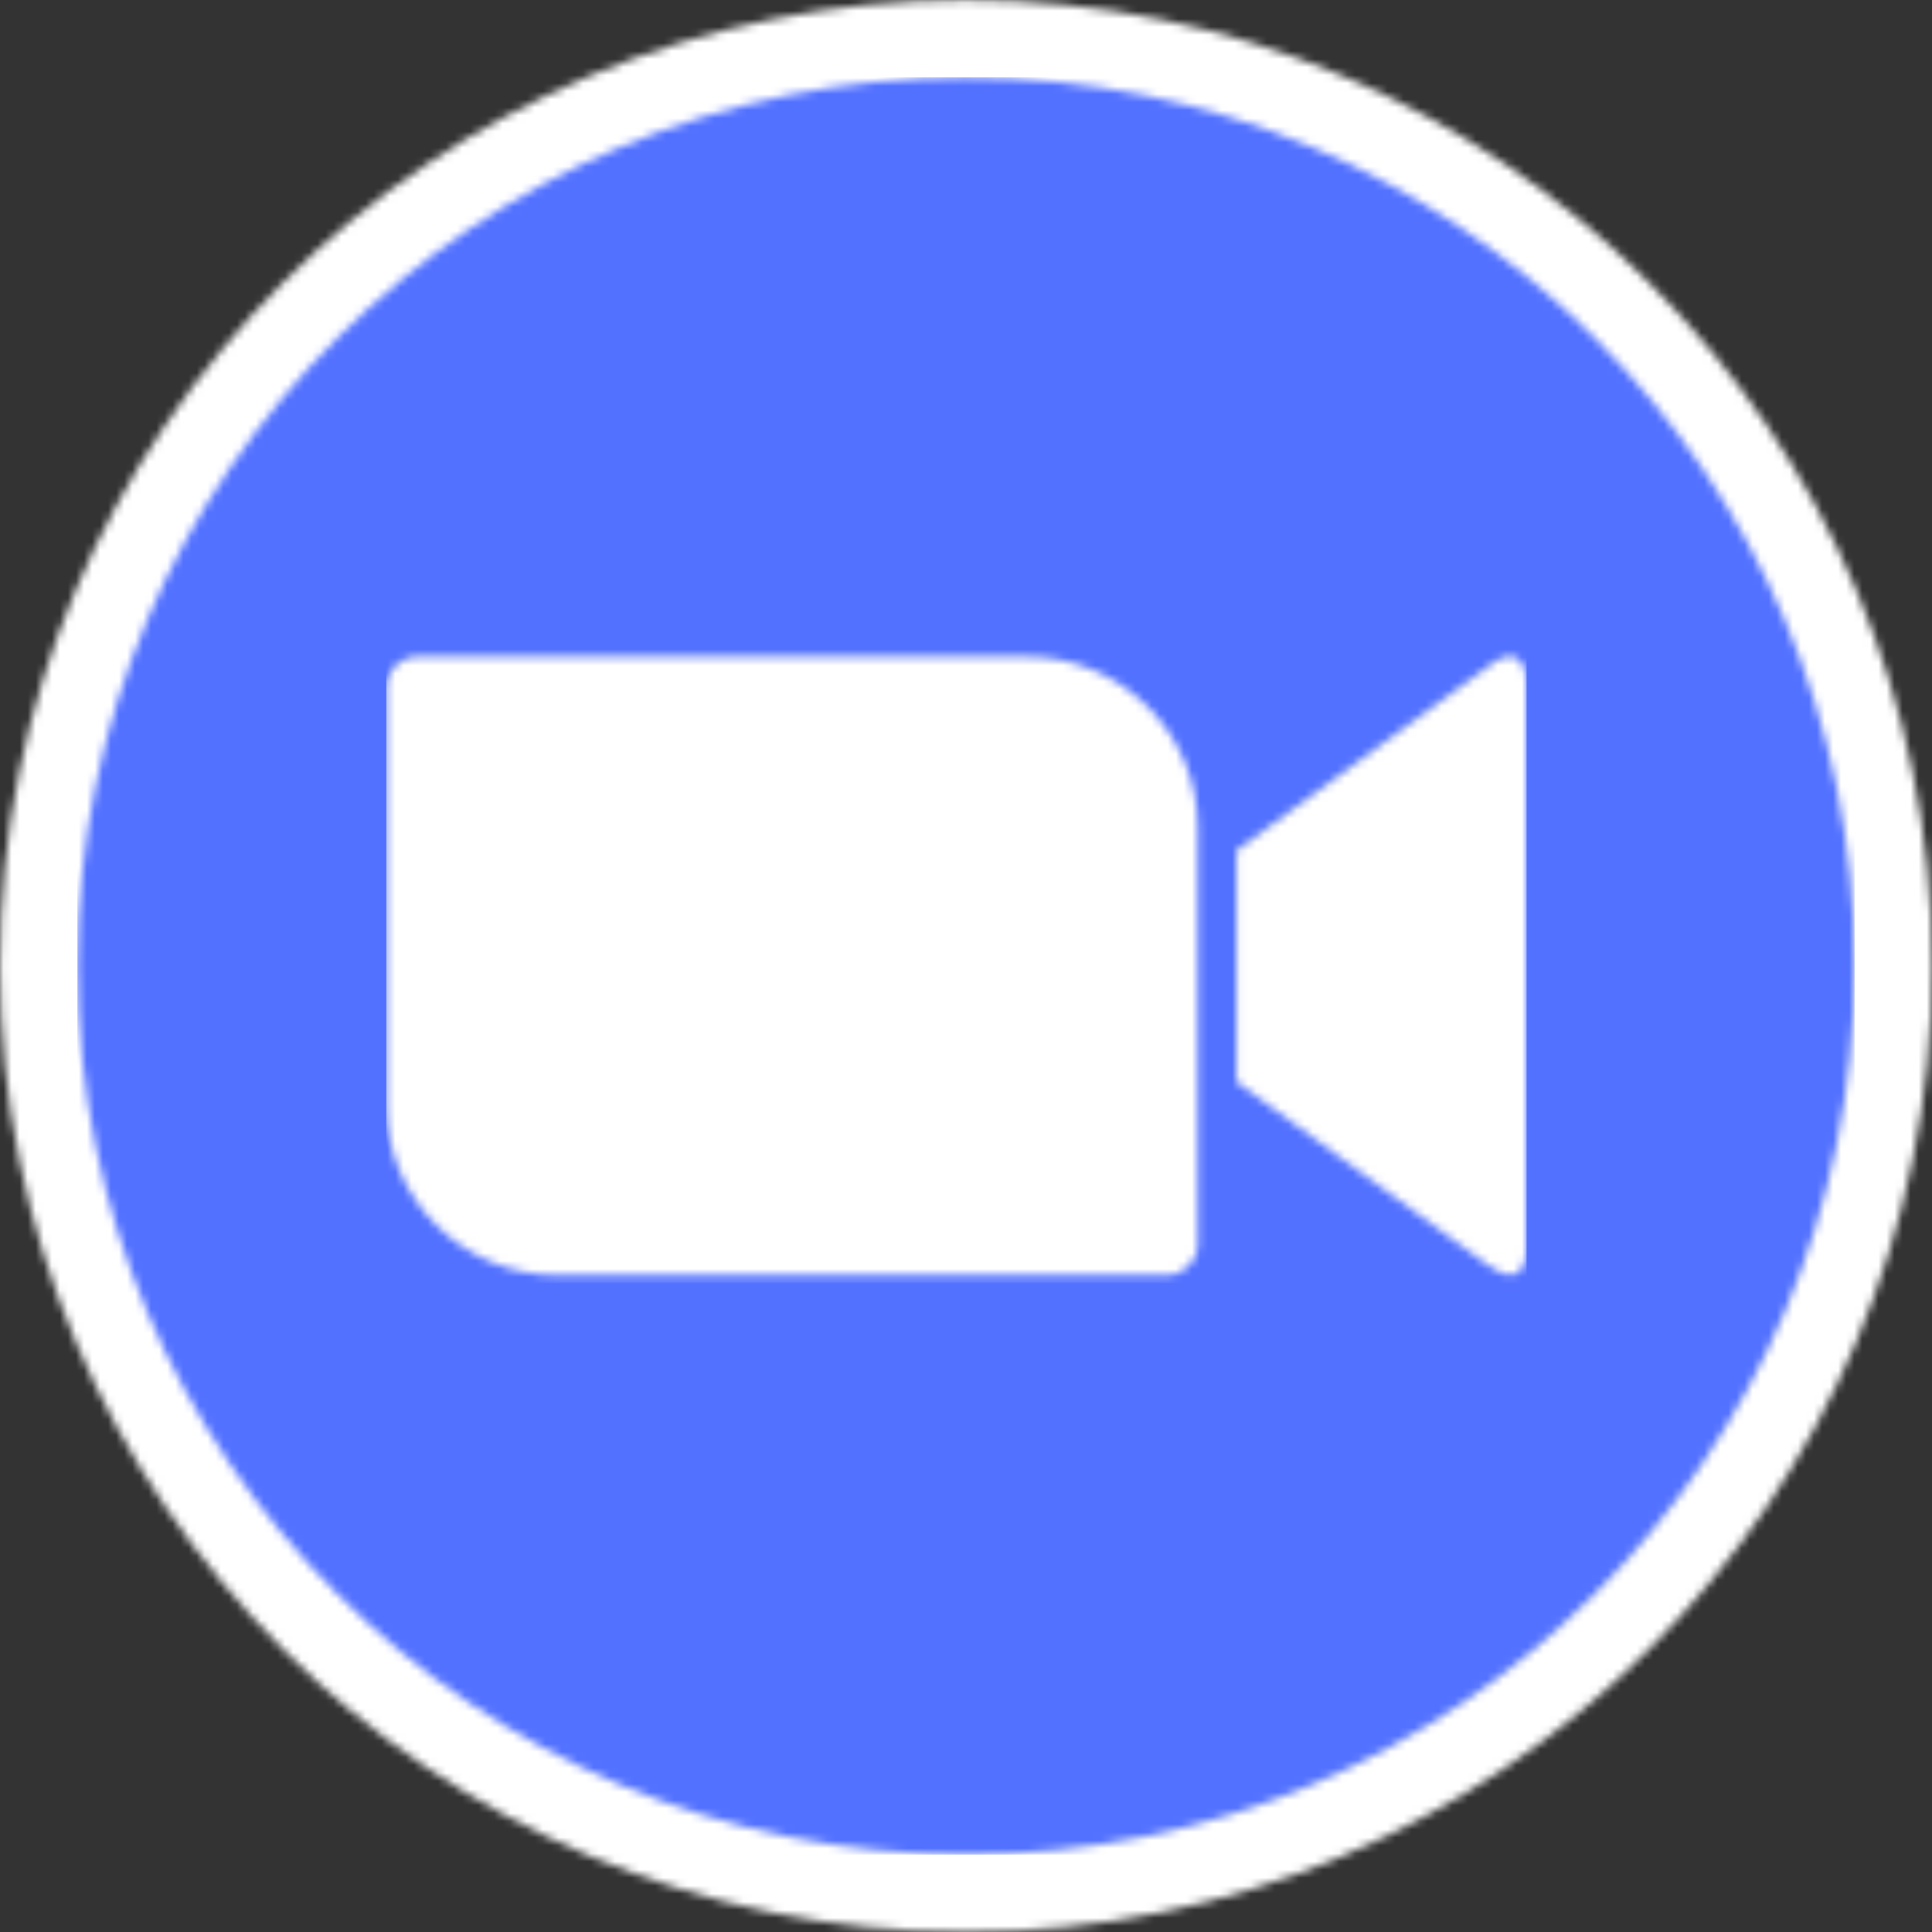
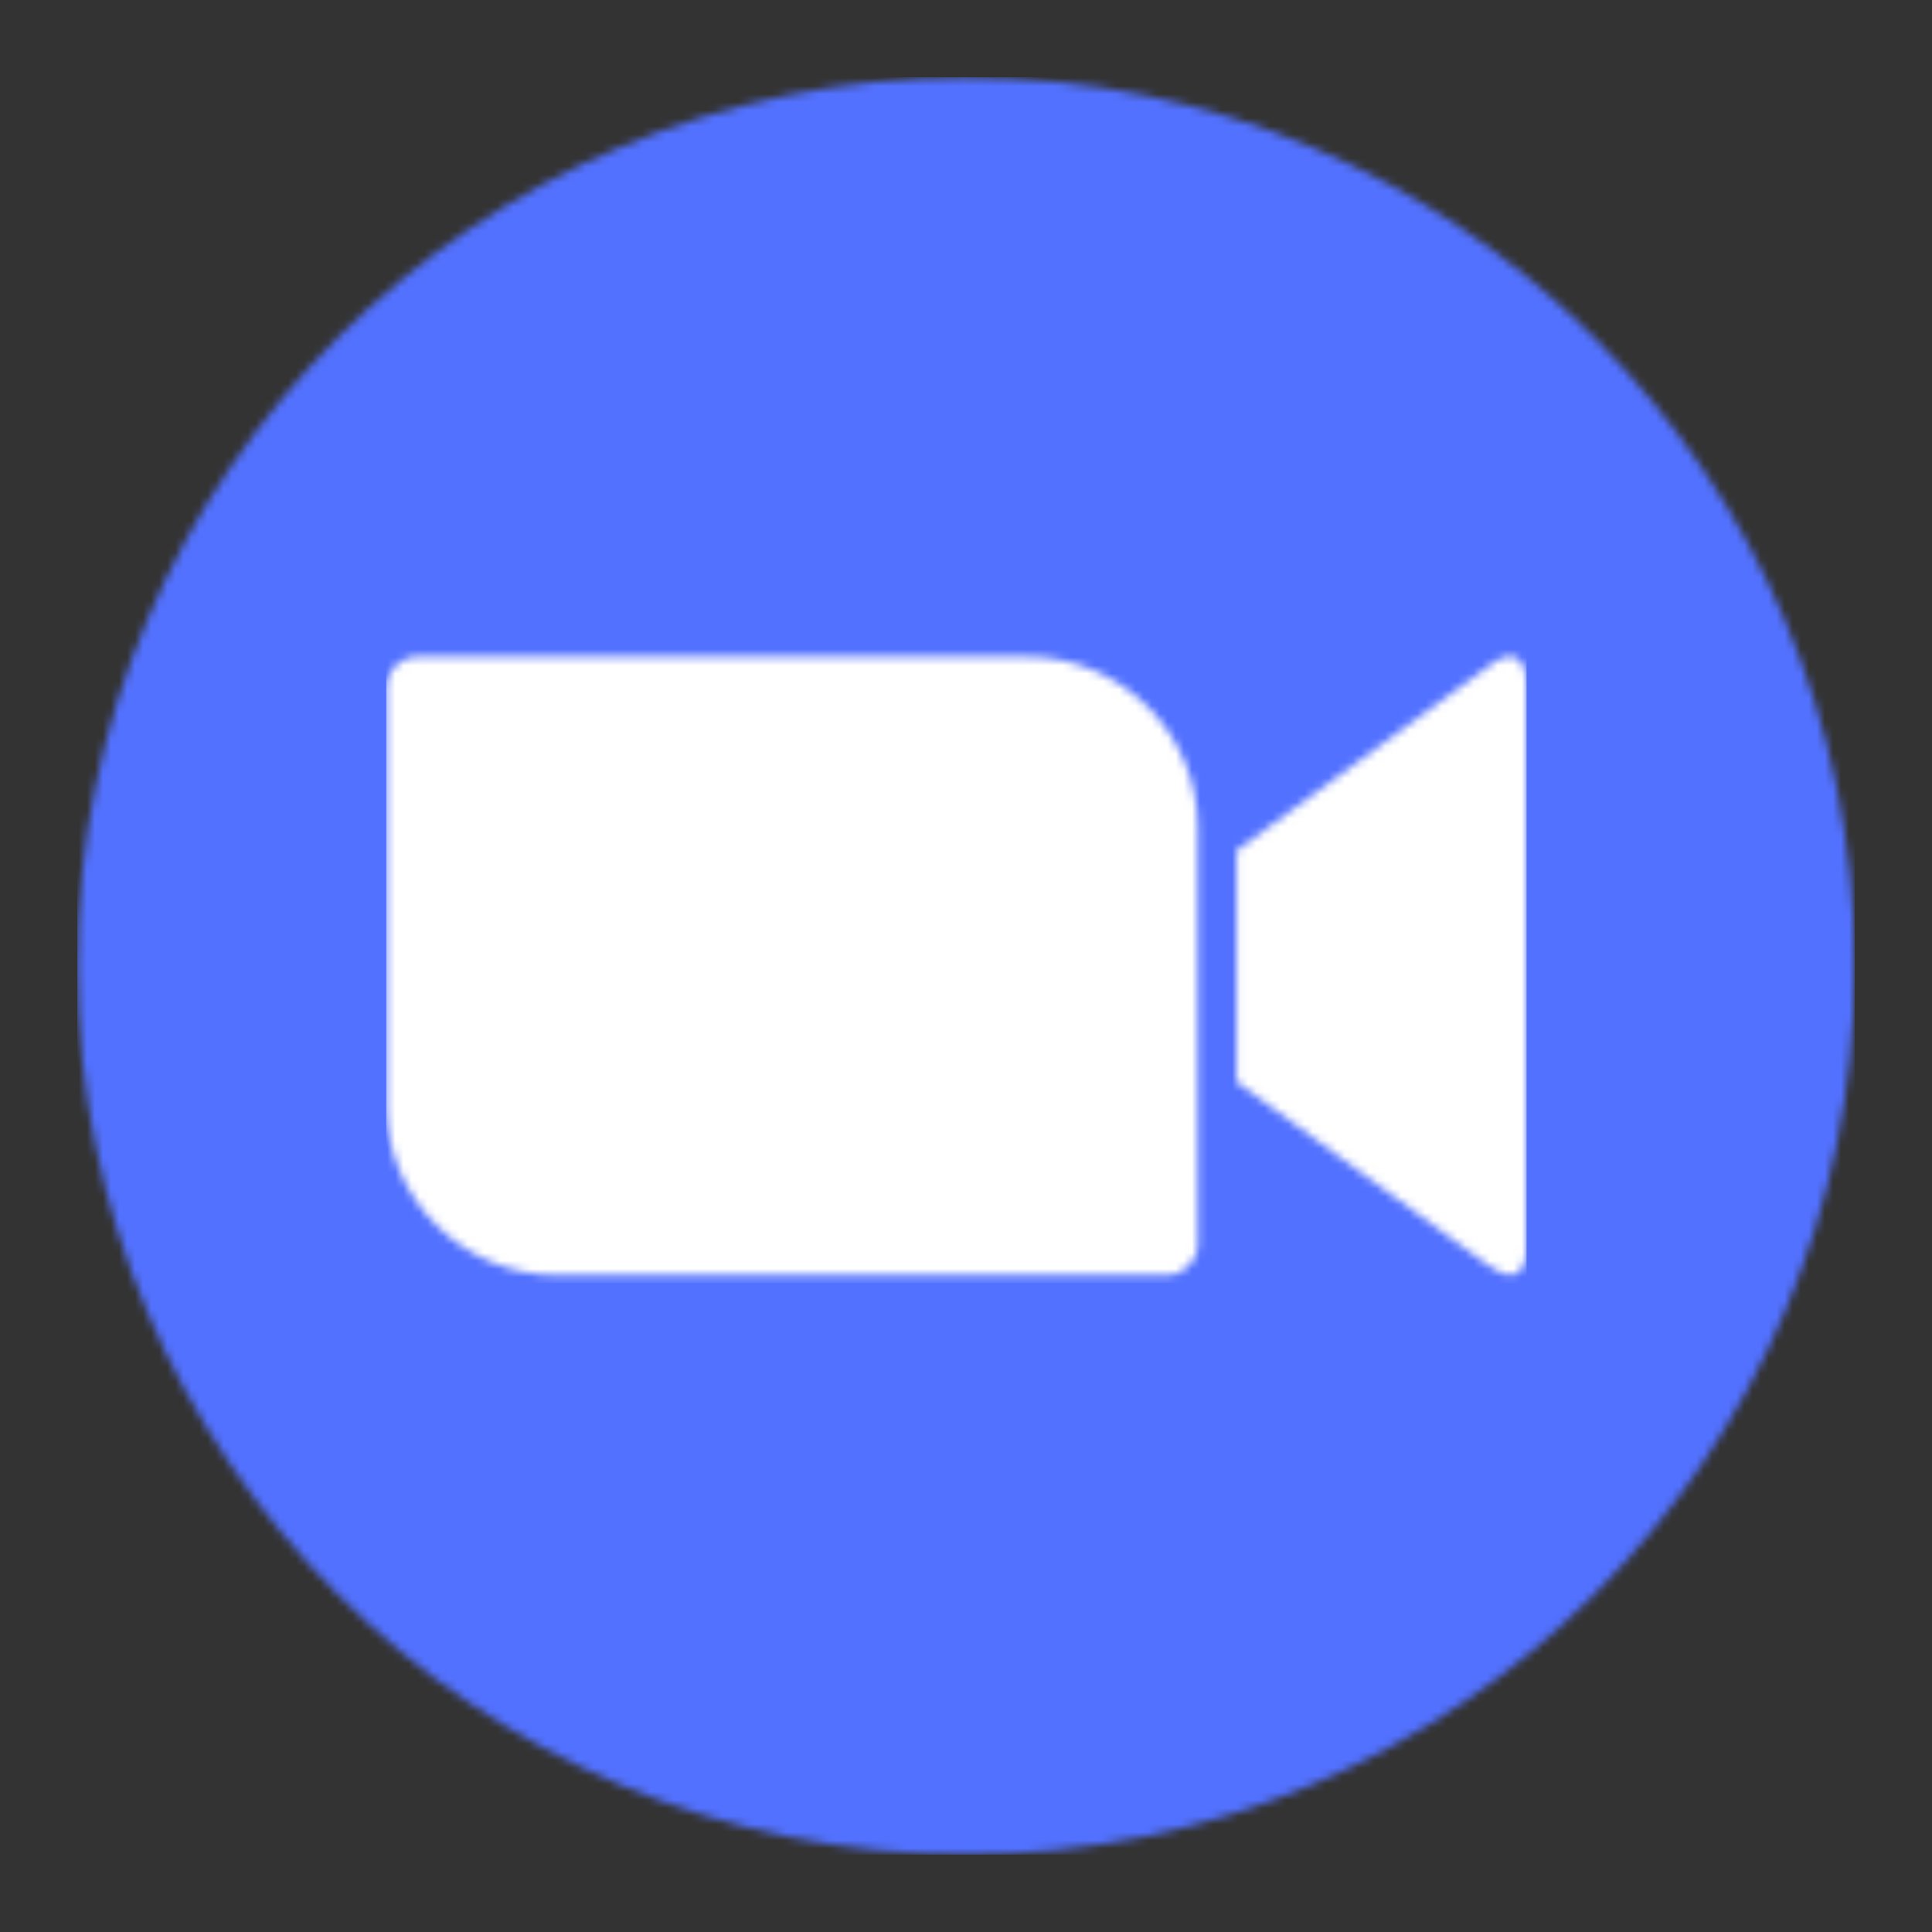
<svg xmlns="http://www.w3.org/2000/svg" xmlns:xlink="http://www.w3.org/1999/xlink" fill="#000000" height="240.1" preserveAspectRatio="xMidYMid meet" version="1" viewBox="0.4 0.5 240.1 240.1" width="240.1" zoomAndPan="magnify">
  <rect x="0.4" y="0.5" width="240.1" height="240.1" fill="#333333" stroke="none" />
  <defs>
-     <path d="M120.115,0.14 C186.428,0.14 240.184,53.897 240.184,120.209 C240.184,186.521 186.428,240.278 120.115,240.278 C53.803,240.278 0.047,186.521 0.047,120.209 C0.047,53.897 53.803,0.14 120.115,0.14 L120.115,0.14 Z" id="a" />
+     <path d="M120.115,0.14 C186.428,0.14 240.184,53.897 240.184,120.209 C240.184,186.521 186.428,240.278 120.115,240.278 C53.803,240.278 0.047,186.521 0.047,120.209 C0.047,53.897 53.803,0.14 120.115,0.14 L120.115,0.14 " id="a" />
    <path d="M110.764,0.421 C171.757,0.421 221.201,49.865 221.201,110.858 C221.201,171.851 171.757,221.295 110.764,221.295 C49.771,221.295 0.327,171.851 0.327,110.858 C0.327,49.865 49.771,0.421 110.764,0.421 L110.764,0.421 Z" id="c" />
    <path d="M0.374,4.255 L0.374,56.154 C0.421,67.889 10.006,77.334 21.695,77.287 L97.345,77.287 C99.496,77.287 101.226,75.557 101.226,73.453 L101.226,21.554 C101.179,9.819 91.594,0.374 79.906,0.421 L4.255,0.421 C2.104,0.421 0.374,2.151 0.374,4.255 Z M106.042,24.5 L137.275,1.683 C139.987,-0.561 142.091,-1.01030295e-14 142.091,4.068 L142.091,73.64 C142.091,78.269 139.519,77.708 137.275,76.025 L106.042,53.255 L106.042,24.5 L106.042,24.5 Z" id="e" />
  </defs>
  <g fill="none" fill-rule="evenodd">
    <g>
      <g id="change1_2" transform="translate(.338 .338)">
        <mask fill="#ffffff" id="b">
          <use xlink:actuate="onLoad" xlink:href="#a" xlink:show="embed" xlink:type="simple" />
        </mask>
-         <path d="M0.047 240.278L240.184 240.278 240.184 0.14 0.047 0.14z" fill="#ffffff" mask="url(#b)" />
      </g>
      <g id="change2_1" transform="translate(9.689 9.689)">
        <mask fill="#ffffff" id="d">
          <use xlink:actuate="onLoad" xlink:href="#c" xlink:show="embed" xlink:type="simple" />
        </mask>
        <path d="M0.327 221.295L221.201 221.295 221.201 0.421 0.327 0.421z" fill="#5271ff" mask="url(#d)" />
      </g>
      <g id="change1_1" transform="translate(48.029 81.693)">
        <mask fill="#ffffff" id="f">
          <use xlink:actuate="onLoad" xlink:href="#e" xlink:show="embed" xlink:type="simple" />
        </mask>
        <path d="M0.374 78.269L142.091 78.269 142.091 -0.561 0.374 -0.561z" fill="#ffffff" mask="url(#f)" />
      </g>
    </g>
  </g>
</svg>